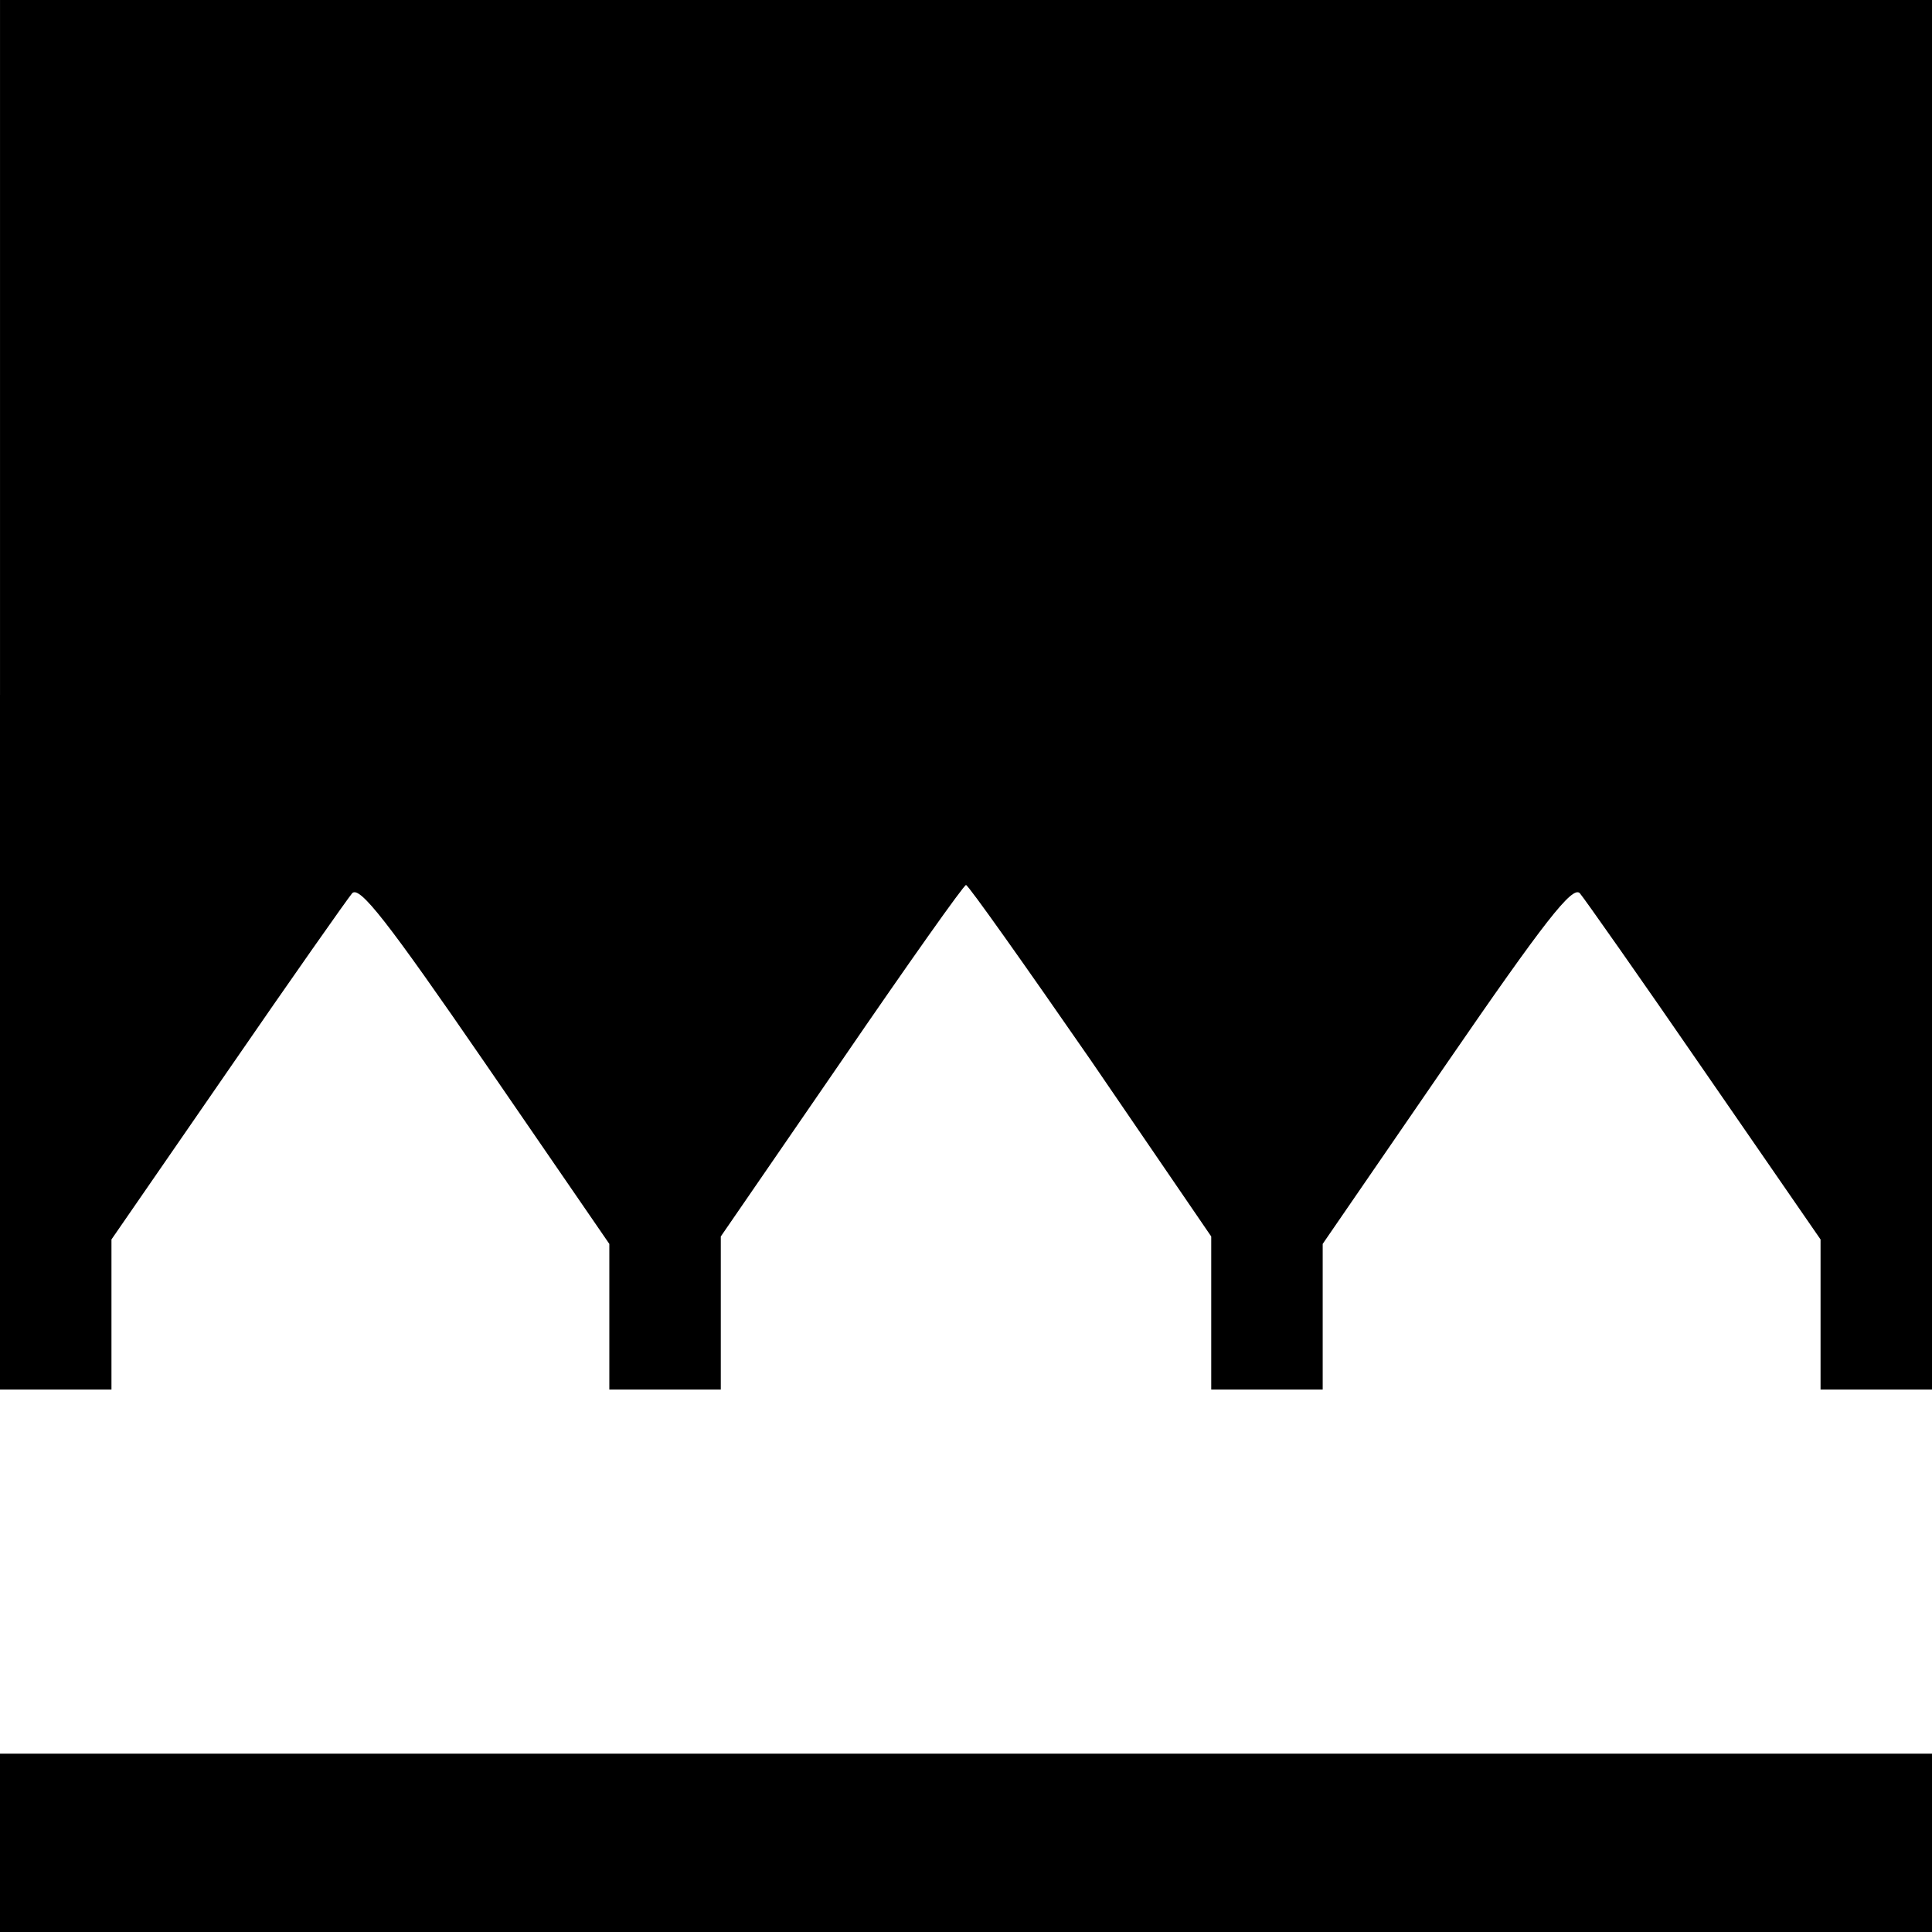
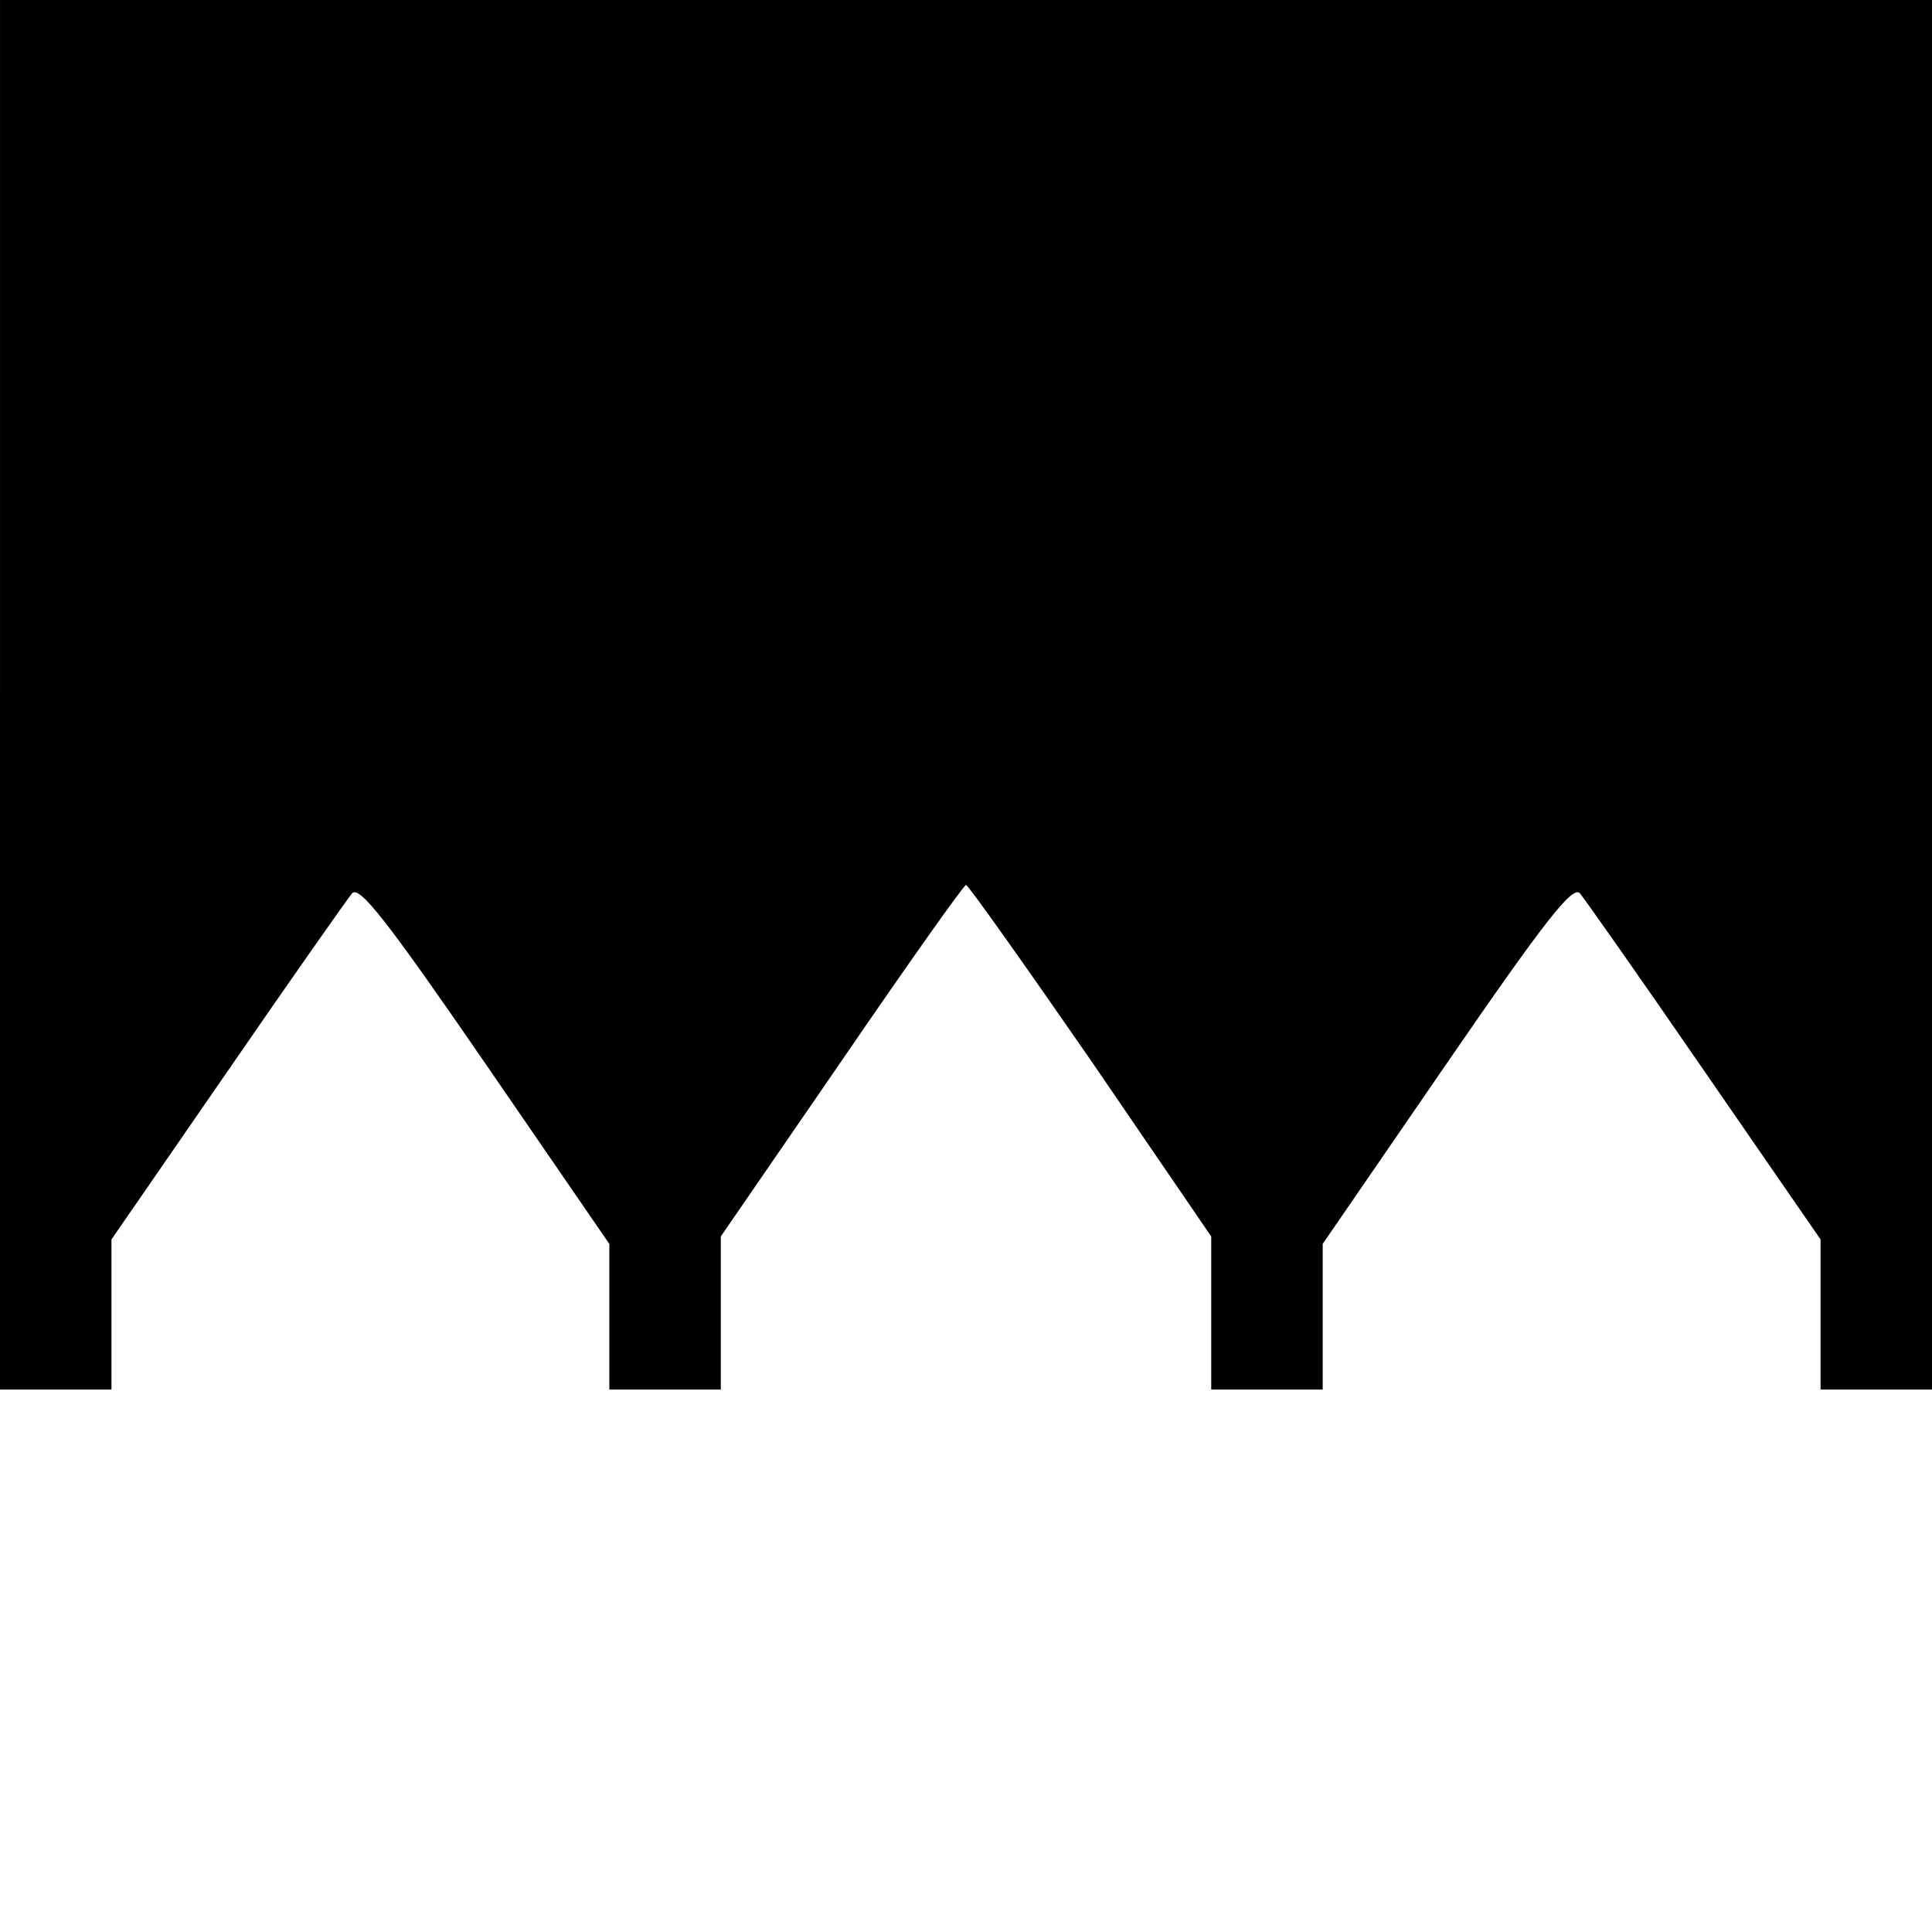
<svg xmlns="http://www.w3.org/2000/svg" version="1.0" width="260pt" height="260pt" viewBox="0 0 260 260" preserveAspectRatio="xMidYMid meet">
  <g transform="translate(0,260) scale(0.1,-0.1)" fill="#000000" stroke="none">
    <path d="M0 1665 l0 -935 75 0 75 0 0 101 0 101 156 226 c86 125 162 233 168 240 10 10 47 -37 179 -229 l167 -243 0 -98 0 -98 75 0 75 0 0 103 0 103 163 237 c89 130 164 236 167 236 3 0 78 -106 168 -236 l162 -237 0 -103 0 -103 75 0 75 0 0 98 0 98 167 243 c132 192 169 239 179 229 6 -7 82 -115 168 -240 l156 -226 0 -101 0 -101 75 0 75 0 0 935 0 935 -1300 0 -1300 0 0 -935z" />
-     <path d="M0 120 l0 -120 1300 0 1300 0 0 120 0 120 -1300 0 -1300 0 0 -120z" />
  </g>
</svg>